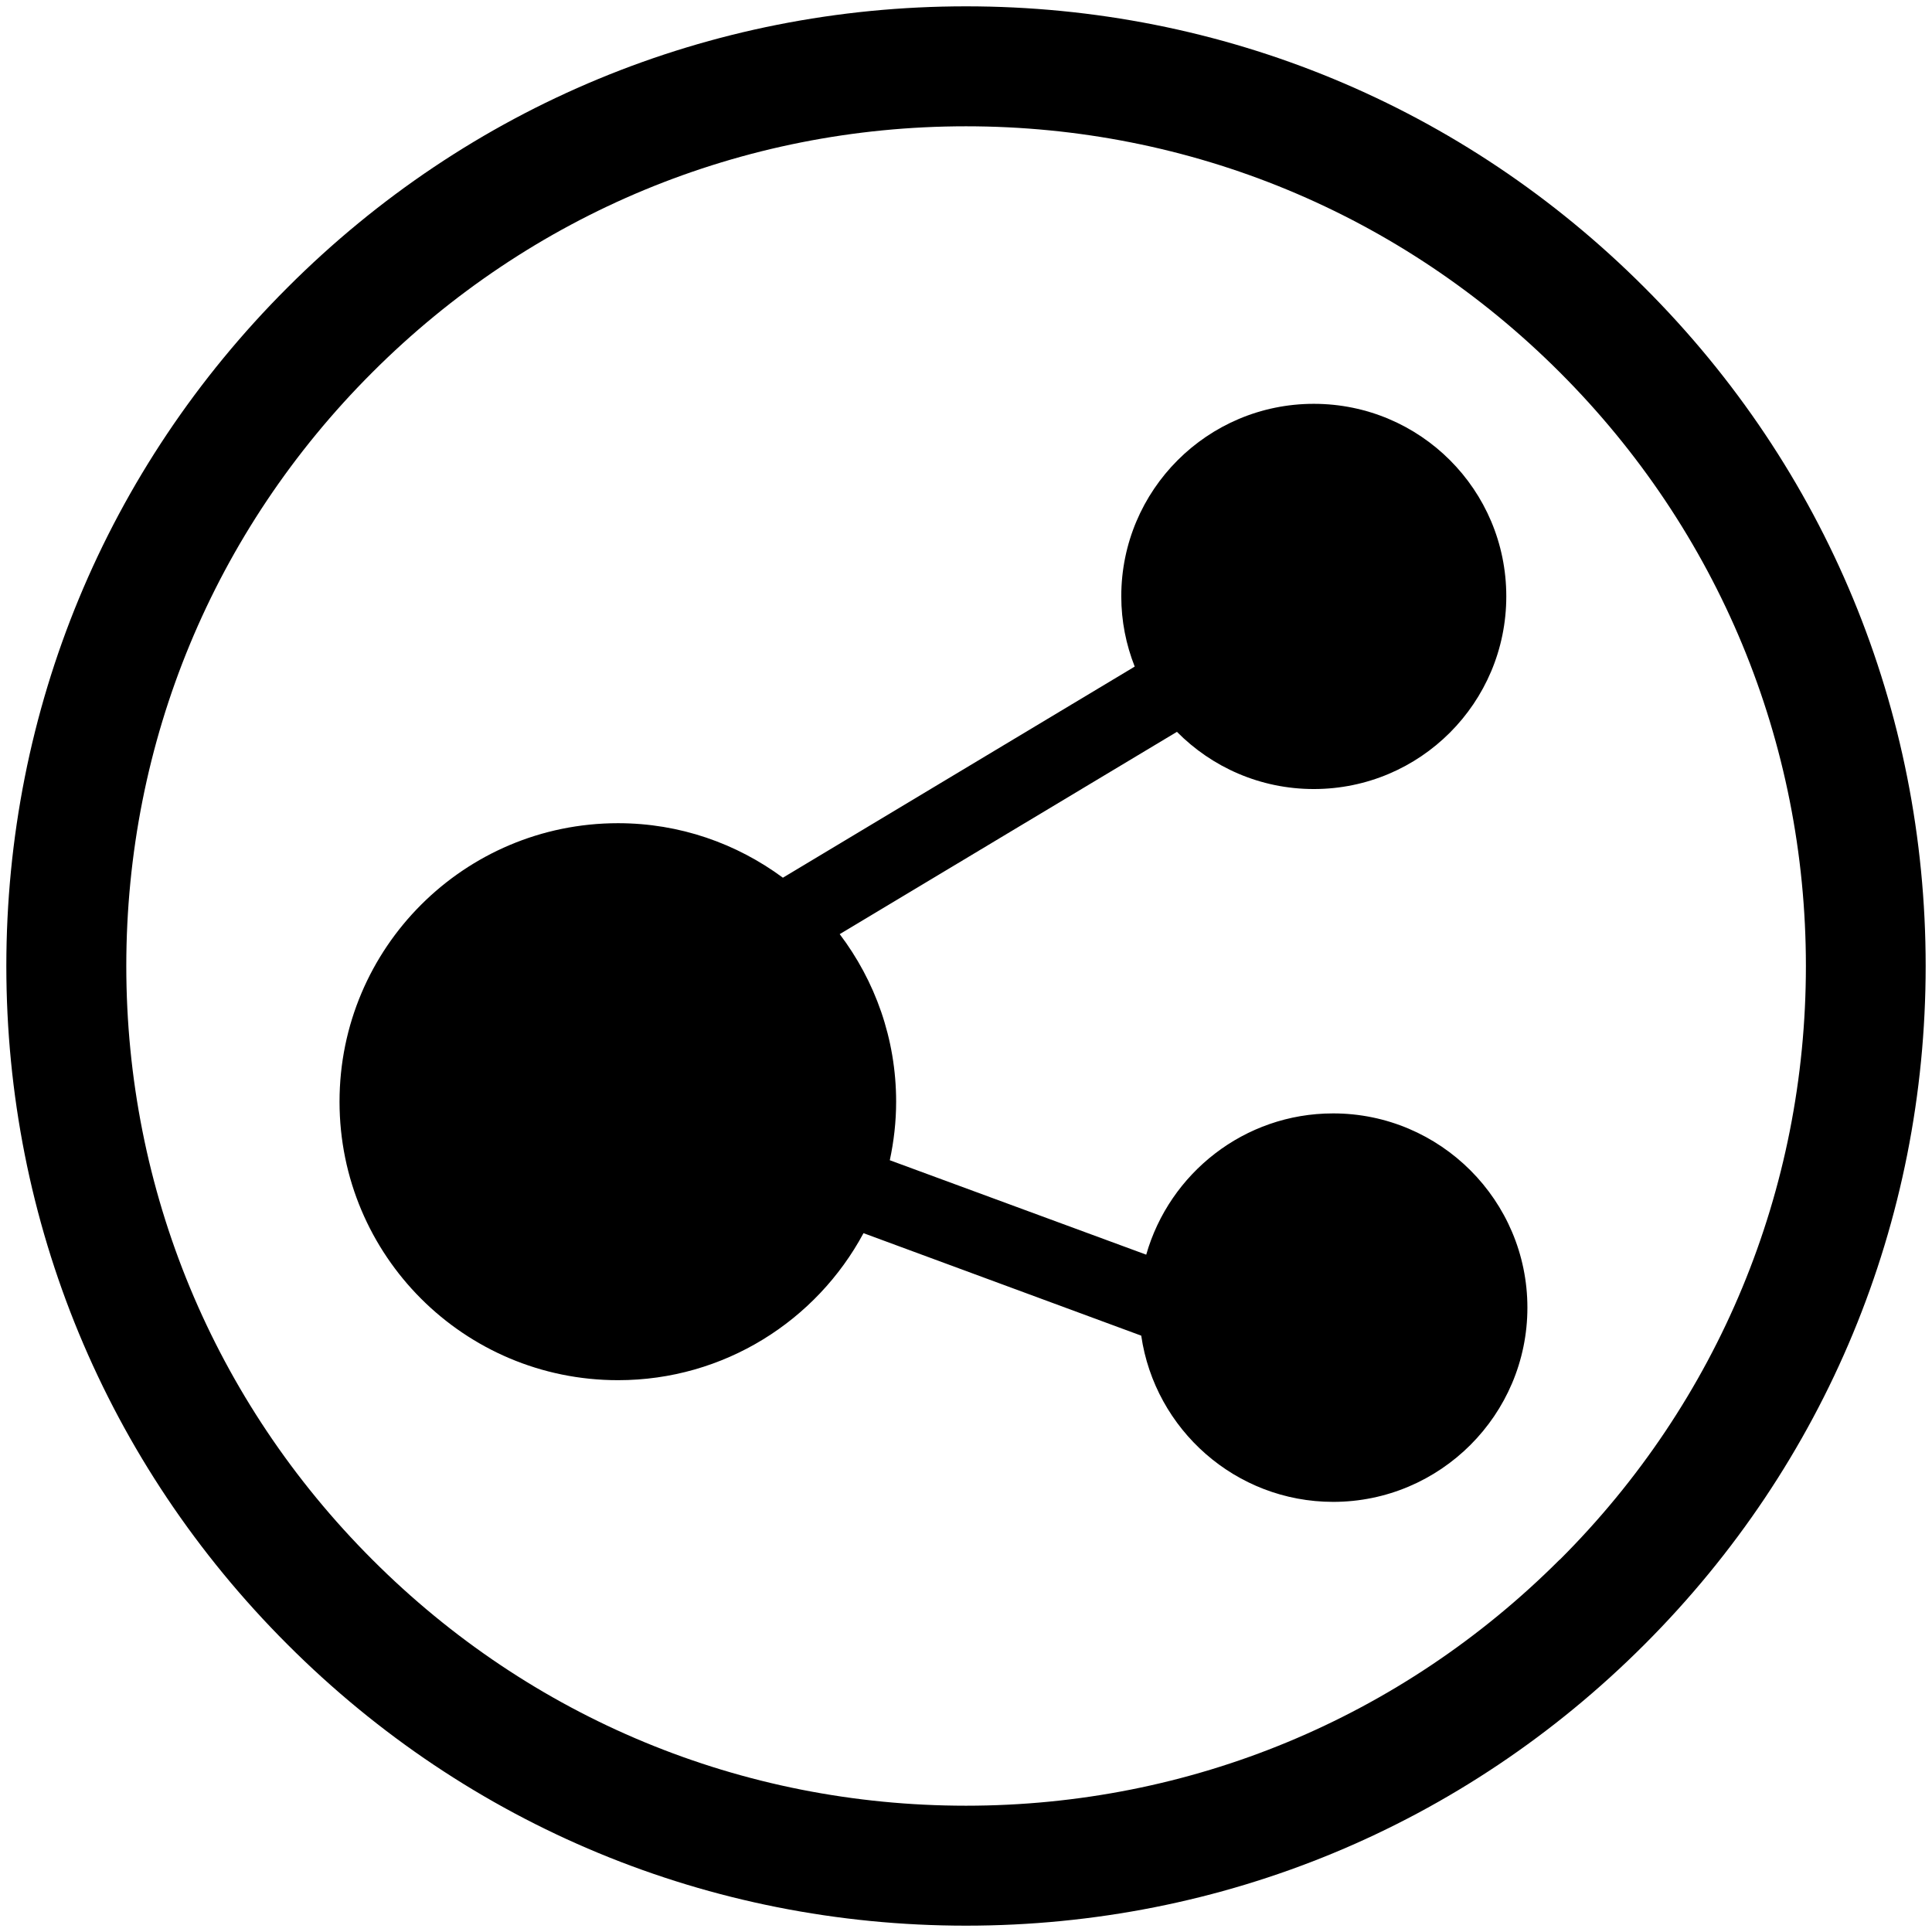
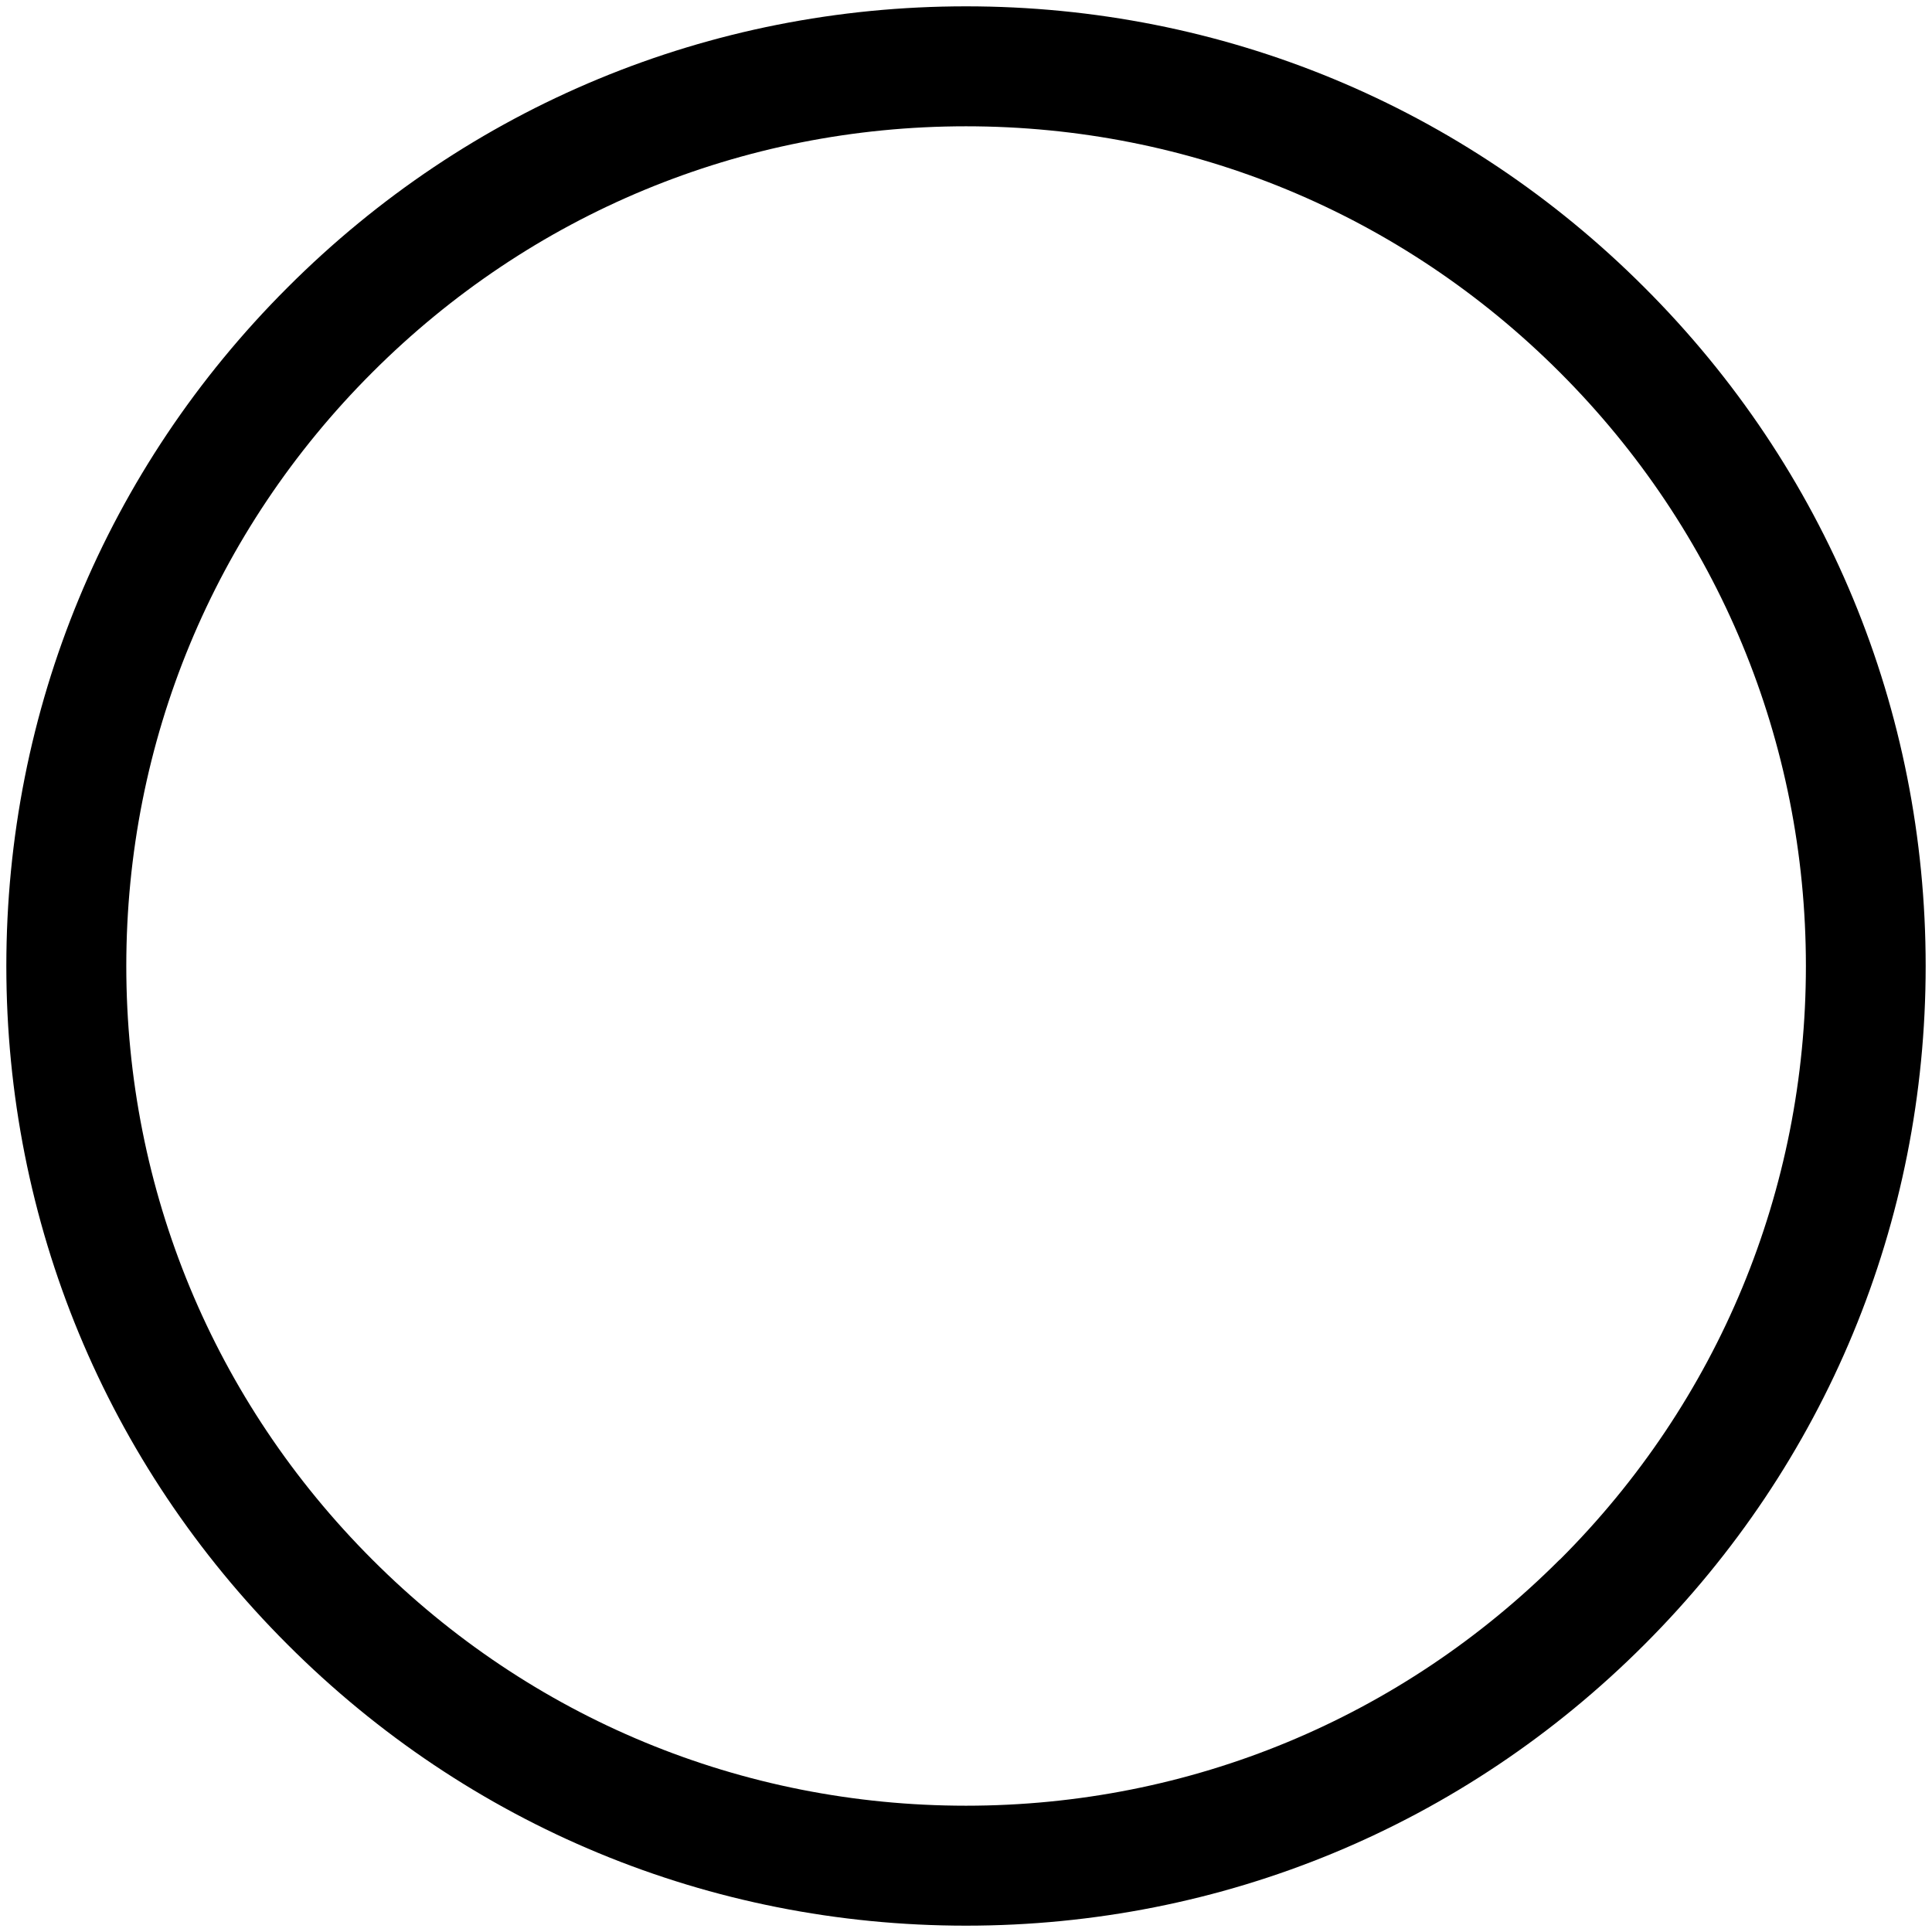
<svg xmlns="http://www.w3.org/2000/svg" id="Layer_1" data-name="Layer 1" viewBox="0 0 100.66 100.66">
  <path d="M50.33.33C36.97.33,24.42,5.53,14.98,14.98,5.53,24.42.33,36.98.33,50.33s5.2,25.91,14.65,35.35c9.44,9.45,22,14.65,35.35,14.65s25.91-5.2,35.35-14.65c9.44-9.44,14.65-22,14.65-35.35s-5.2-25.91-14.65-35.35C76.24,5.53,63.69.33,50.33.33ZM81.26,81.26c-8.26,8.26-19.25,12.82-30.93,12.82s-22.67-4.55-30.93-12.82c-8.26-8.26-12.82-19.25-12.82-30.93s4.55-22.67,12.82-30.93c8.26-8.26,19.25-12.82,30.93-12.82s22.67,4.55,30.94,12.82c8.26,8.26,12.82,19.25,12.82,30.93s-4.55,22.67-12.82,30.93Z" />
-   <path d="M69.45,58.01c-4.62,0-8.52,3.12-9.73,7.36l-13.36-4.92c.21-.98.33-2,.33-3.05,0-3.28-1.1-6.3-2.94-8.73l17.57-10.54c1.82,1.84,4.34,2.98,7.13,2.98,5.54,0,10.03-4.49,10.03-10.04s-4.49-10.03-10.03-10.03-10.03,4.49-10.03,10.03c0,1.29.25,2.52.7,3.66l-18.33,11c-2.41-1.78-5.37-2.84-8.59-2.84-8.01,0-14.51,6.49-14.51,14.51s6.49,14.51,14.51,14.51c5.53,0,10.34-3.1,12.79-7.66l14.47,5.34c.71,4.89,4.92,8.66,10,8.66,5.58,0,10.12-4.54,10.12-10.12s-4.54-10.12-10.12-10.12Z" />
</svg>